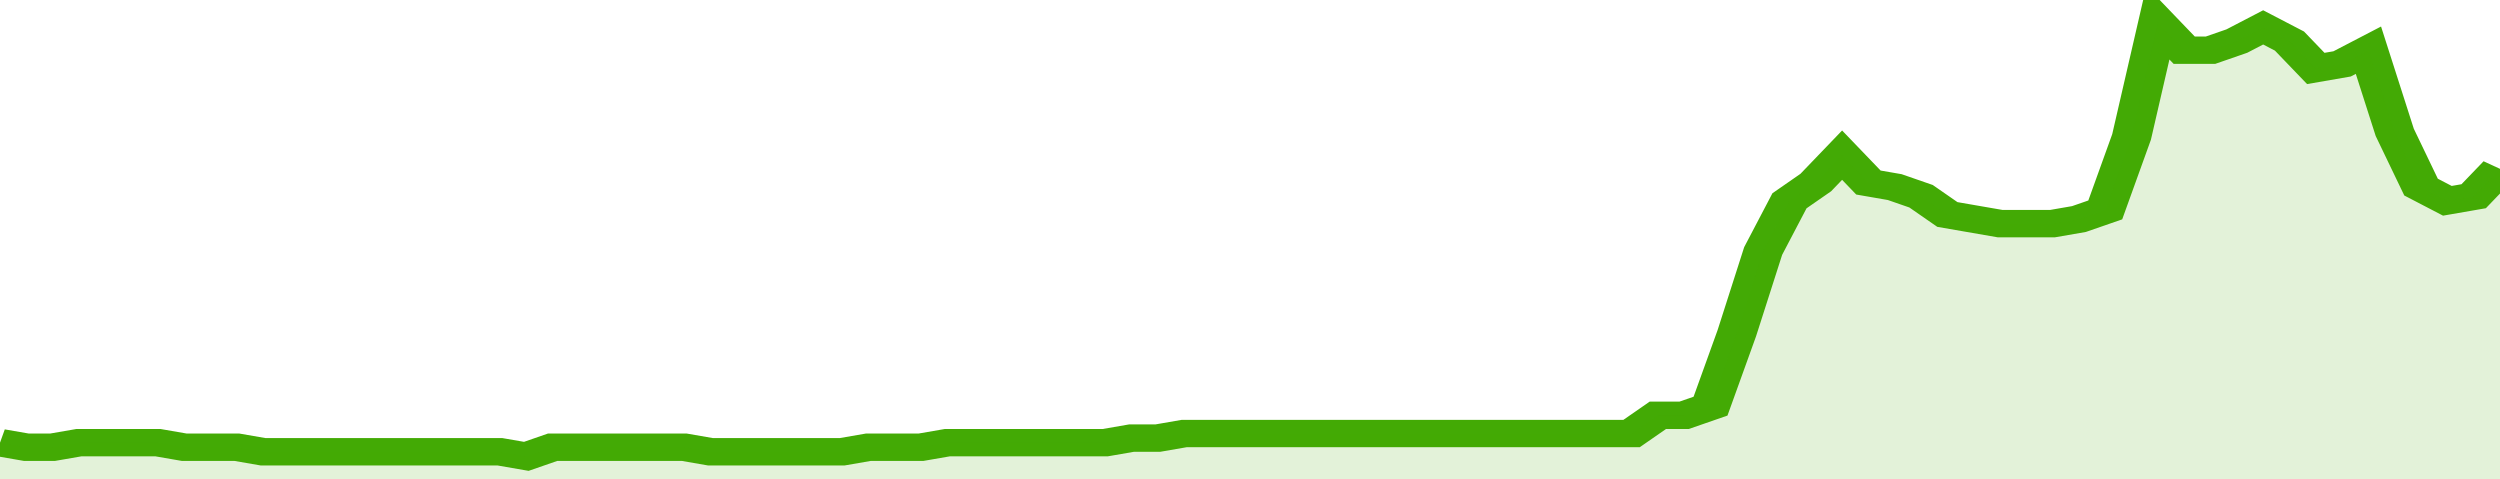
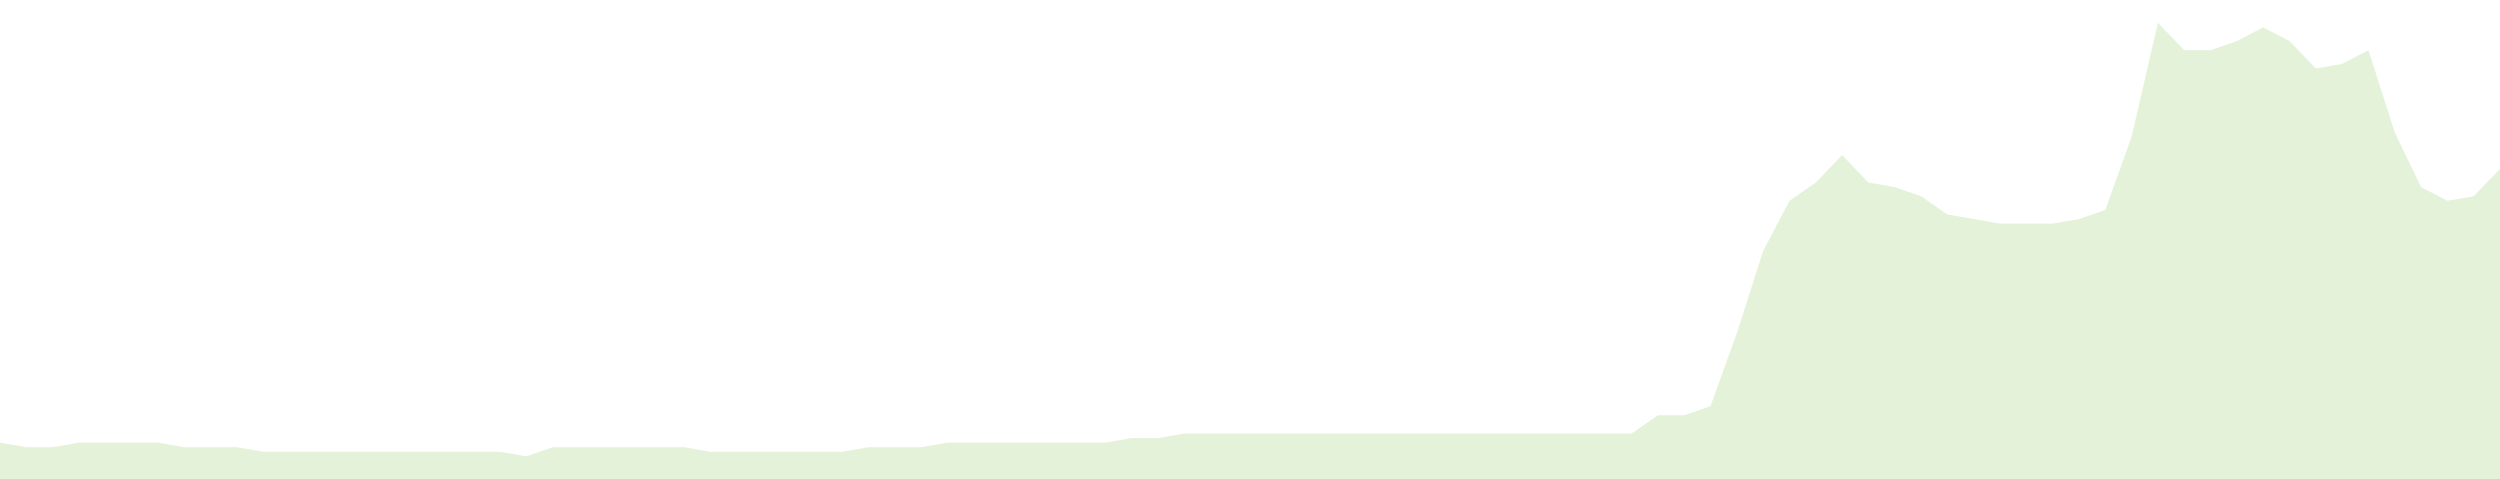
<svg xmlns="http://www.w3.org/2000/svg" viewBox="0 0 380 105" width="120" height="23" preserveAspectRatio="none">
-   <polyline fill="none" stroke="#43AA05" stroke-width="6" points="0, 97 4, 98 8, 98 12, 97 16, 97 20, 97 24, 97 28, 98 32, 98 36, 98 40, 99 44, 99 48, 99 52, 99 56, 99 60, 99 64, 99 68, 99 72, 99 76, 99 80, 100 84, 98 88, 98 92, 98 96, 98 100, 98 104, 98 108, 99 112, 99 116, 99 120, 99 124, 99 128, 99 132, 98 136, 98 140, 98 144, 97 148, 97 152, 97 156, 97 160, 97 164, 97 168, 97 172, 96 176, 96 180, 95 184, 95 188, 95 192, 95 196, 95 200, 95 204, 95 208, 95 212, 95 216, 95 220, 95 224, 95 228, 95 232, 95 236, 95 240, 95 244, 95 248, 95 252, 91 256, 91 260, 89 264, 73 268, 55 272, 44 276, 40 280, 34 284, 40 288, 41 292, 43 296, 47 300, 48 304, 49 308, 49 312, 49 316, 48 320, 46 324, 30 328, 5 332, 11 336, 11 340, 9 344, 6 348, 9 352, 15 356, 14 360, 11 364, 29 368, 41 372, 44 376, 43 380, 37 380, 37 "> </polyline>
  <polygon fill="#43AA05" opacity="0.15" points="0, 105 0, 97 4, 98 8, 98 12, 97 16, 97 20, 97 24, 97 28, 98 32, 98 36, 98 40, 99 44, 99 48, 99 52, 99 56, 99 60, 99 64, 99 68, 99 72, 99 76, 99 80, 100 84, 98 88, 98 92, 98 96, 98 100, 98 104, 98 108, 99 112, 99 116, 99 120, 99 124, 99 128, 99 132, 98 136, 98 140, 98 144, 97 148, 97 152, 97 156, 97 160, 97 164, 97 168, 97 172, 96 176, 96 180, 95 184, 95 188, 95 192, 95 196, 95 200, 95 204, 95 208, 95 212, 95 216, 95 220, 95 224, 95 228, 95 232, 95 236, 95 240, 95 244, 95 248, 95 252, 91 256, 91 260, 89 264, 73 268, 55 272, 44 276, 40 280, 34 284, 40 288, 41 292, 43 296, 47 300, 48 304, 49 308, 49 312, 49 316, 48 320, 46 324, 30 328, 5 332, 11 336, 11 340, 9 344, 6 348, 9 352, 15 356, 14 360, 11 364, 29 368, 41 372, 44 376, 43 380, 37 380, 105 " />
</svg>